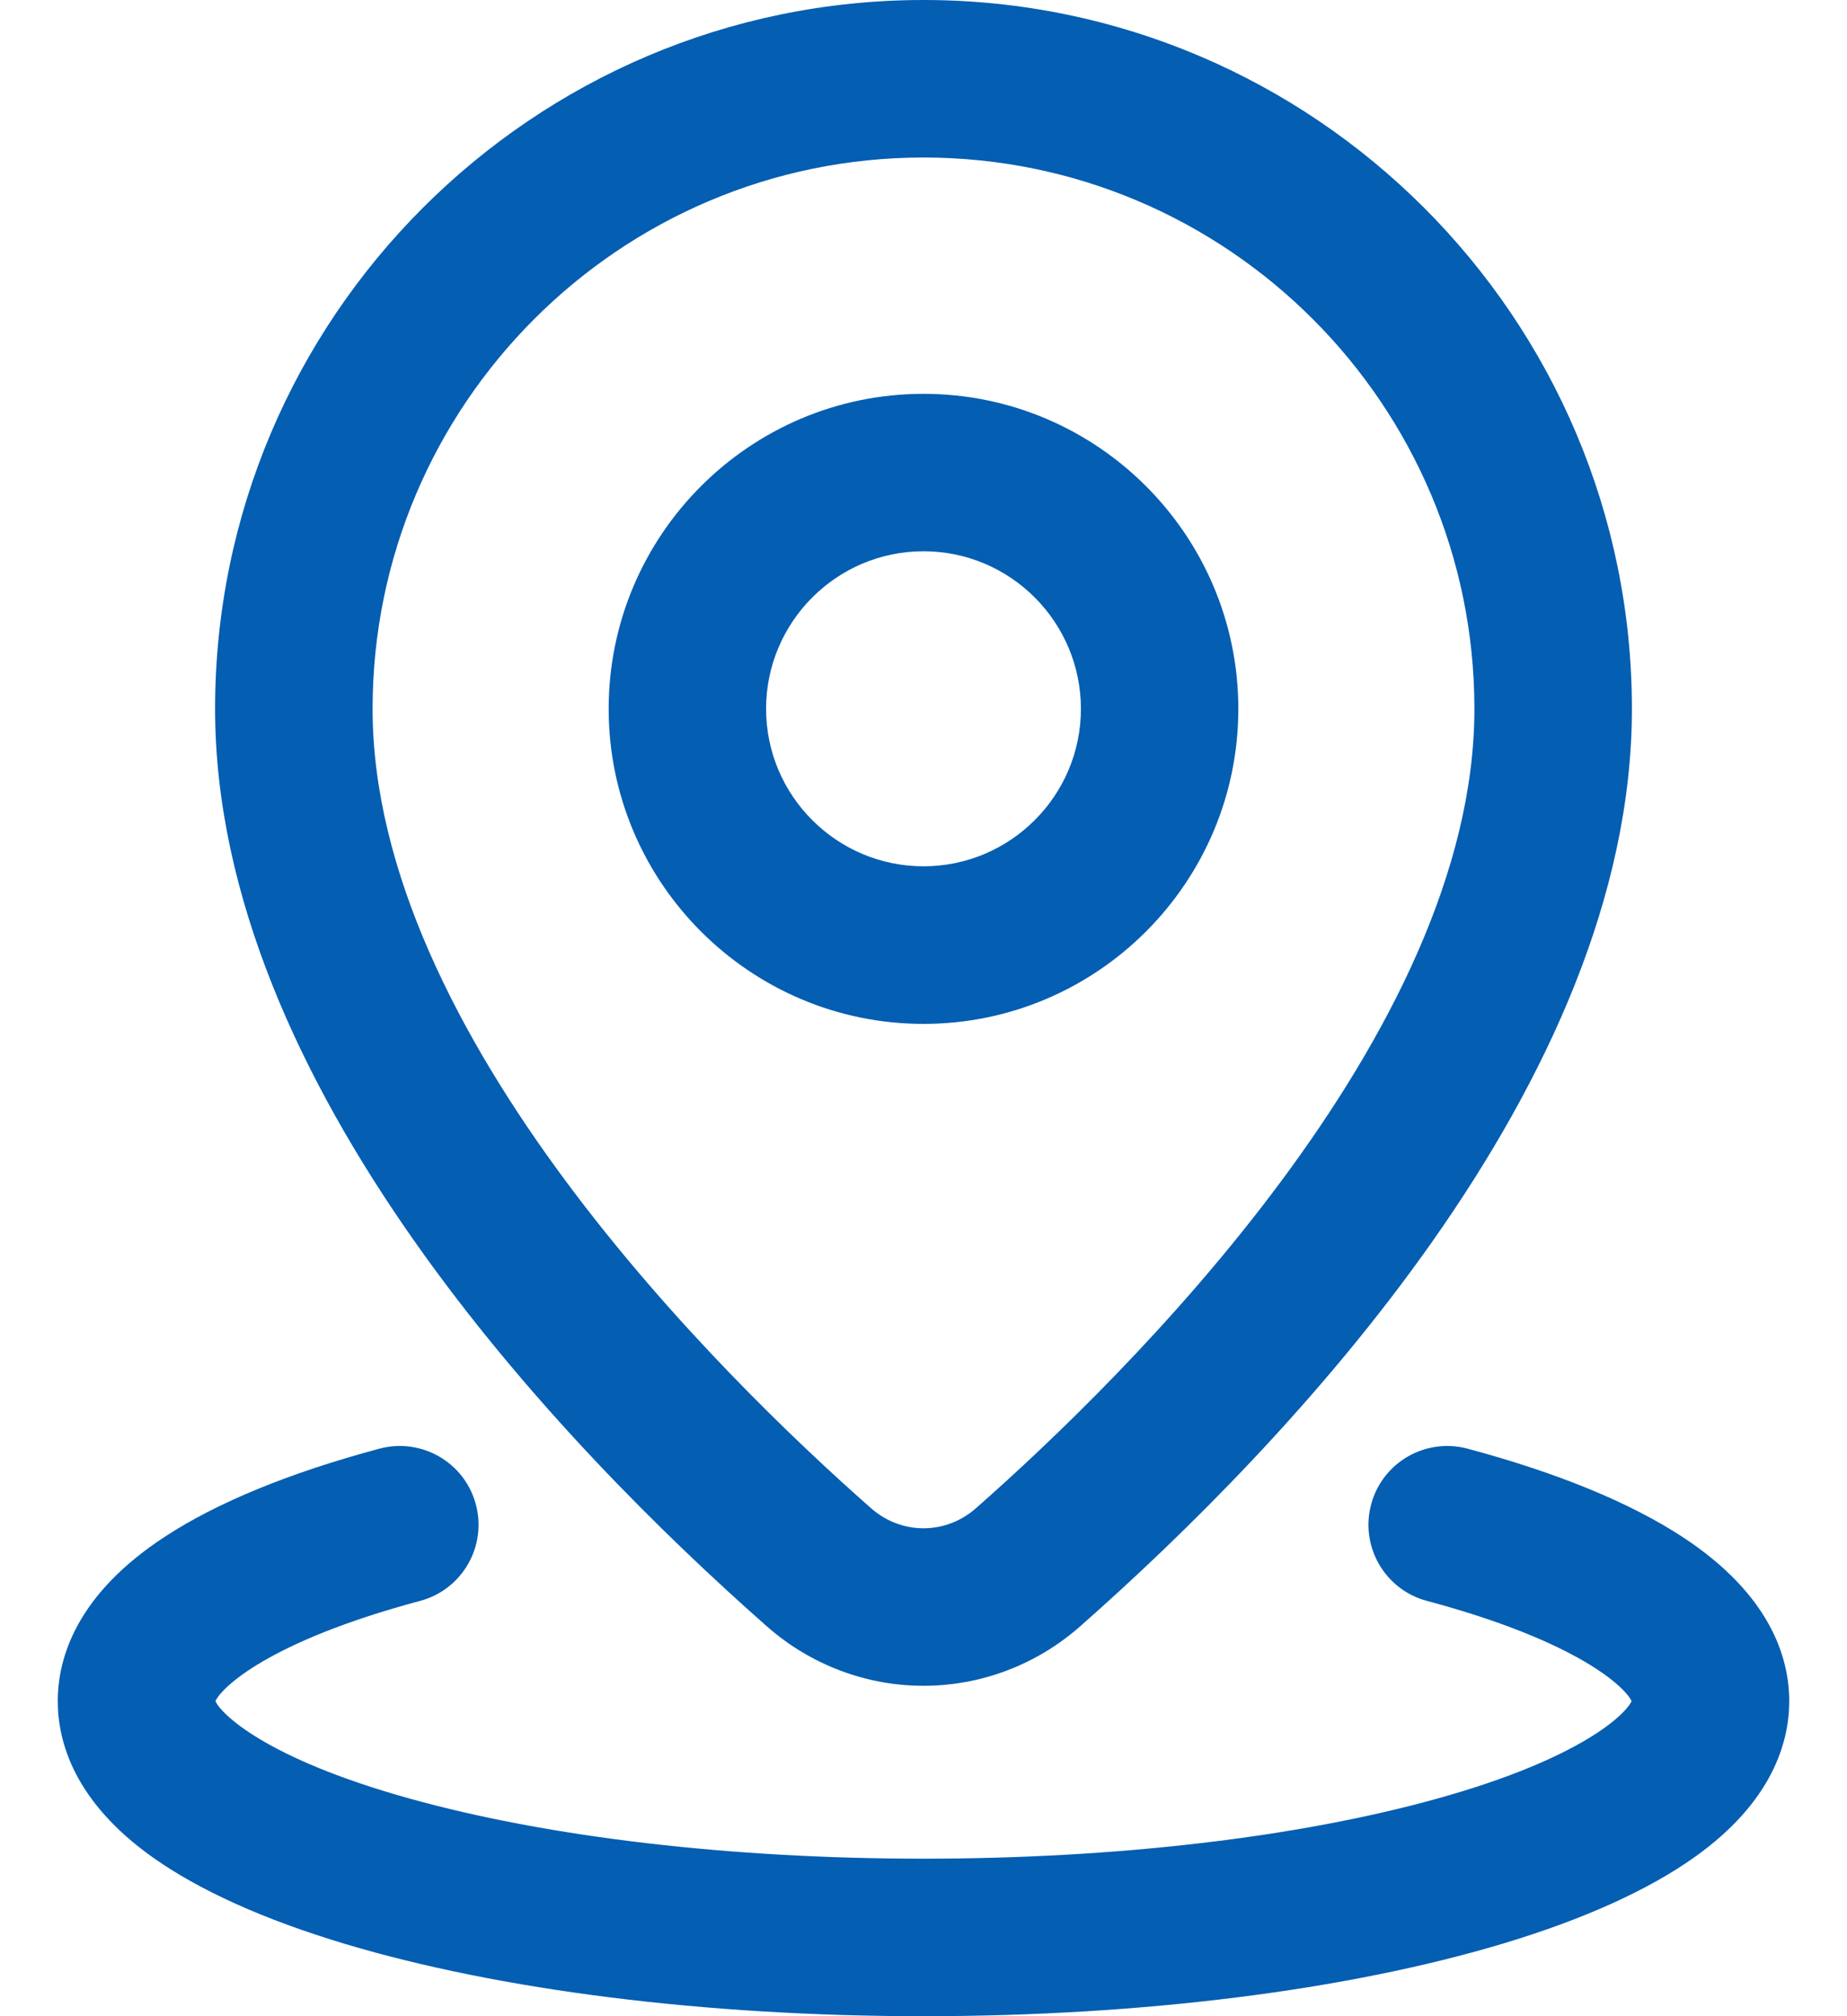
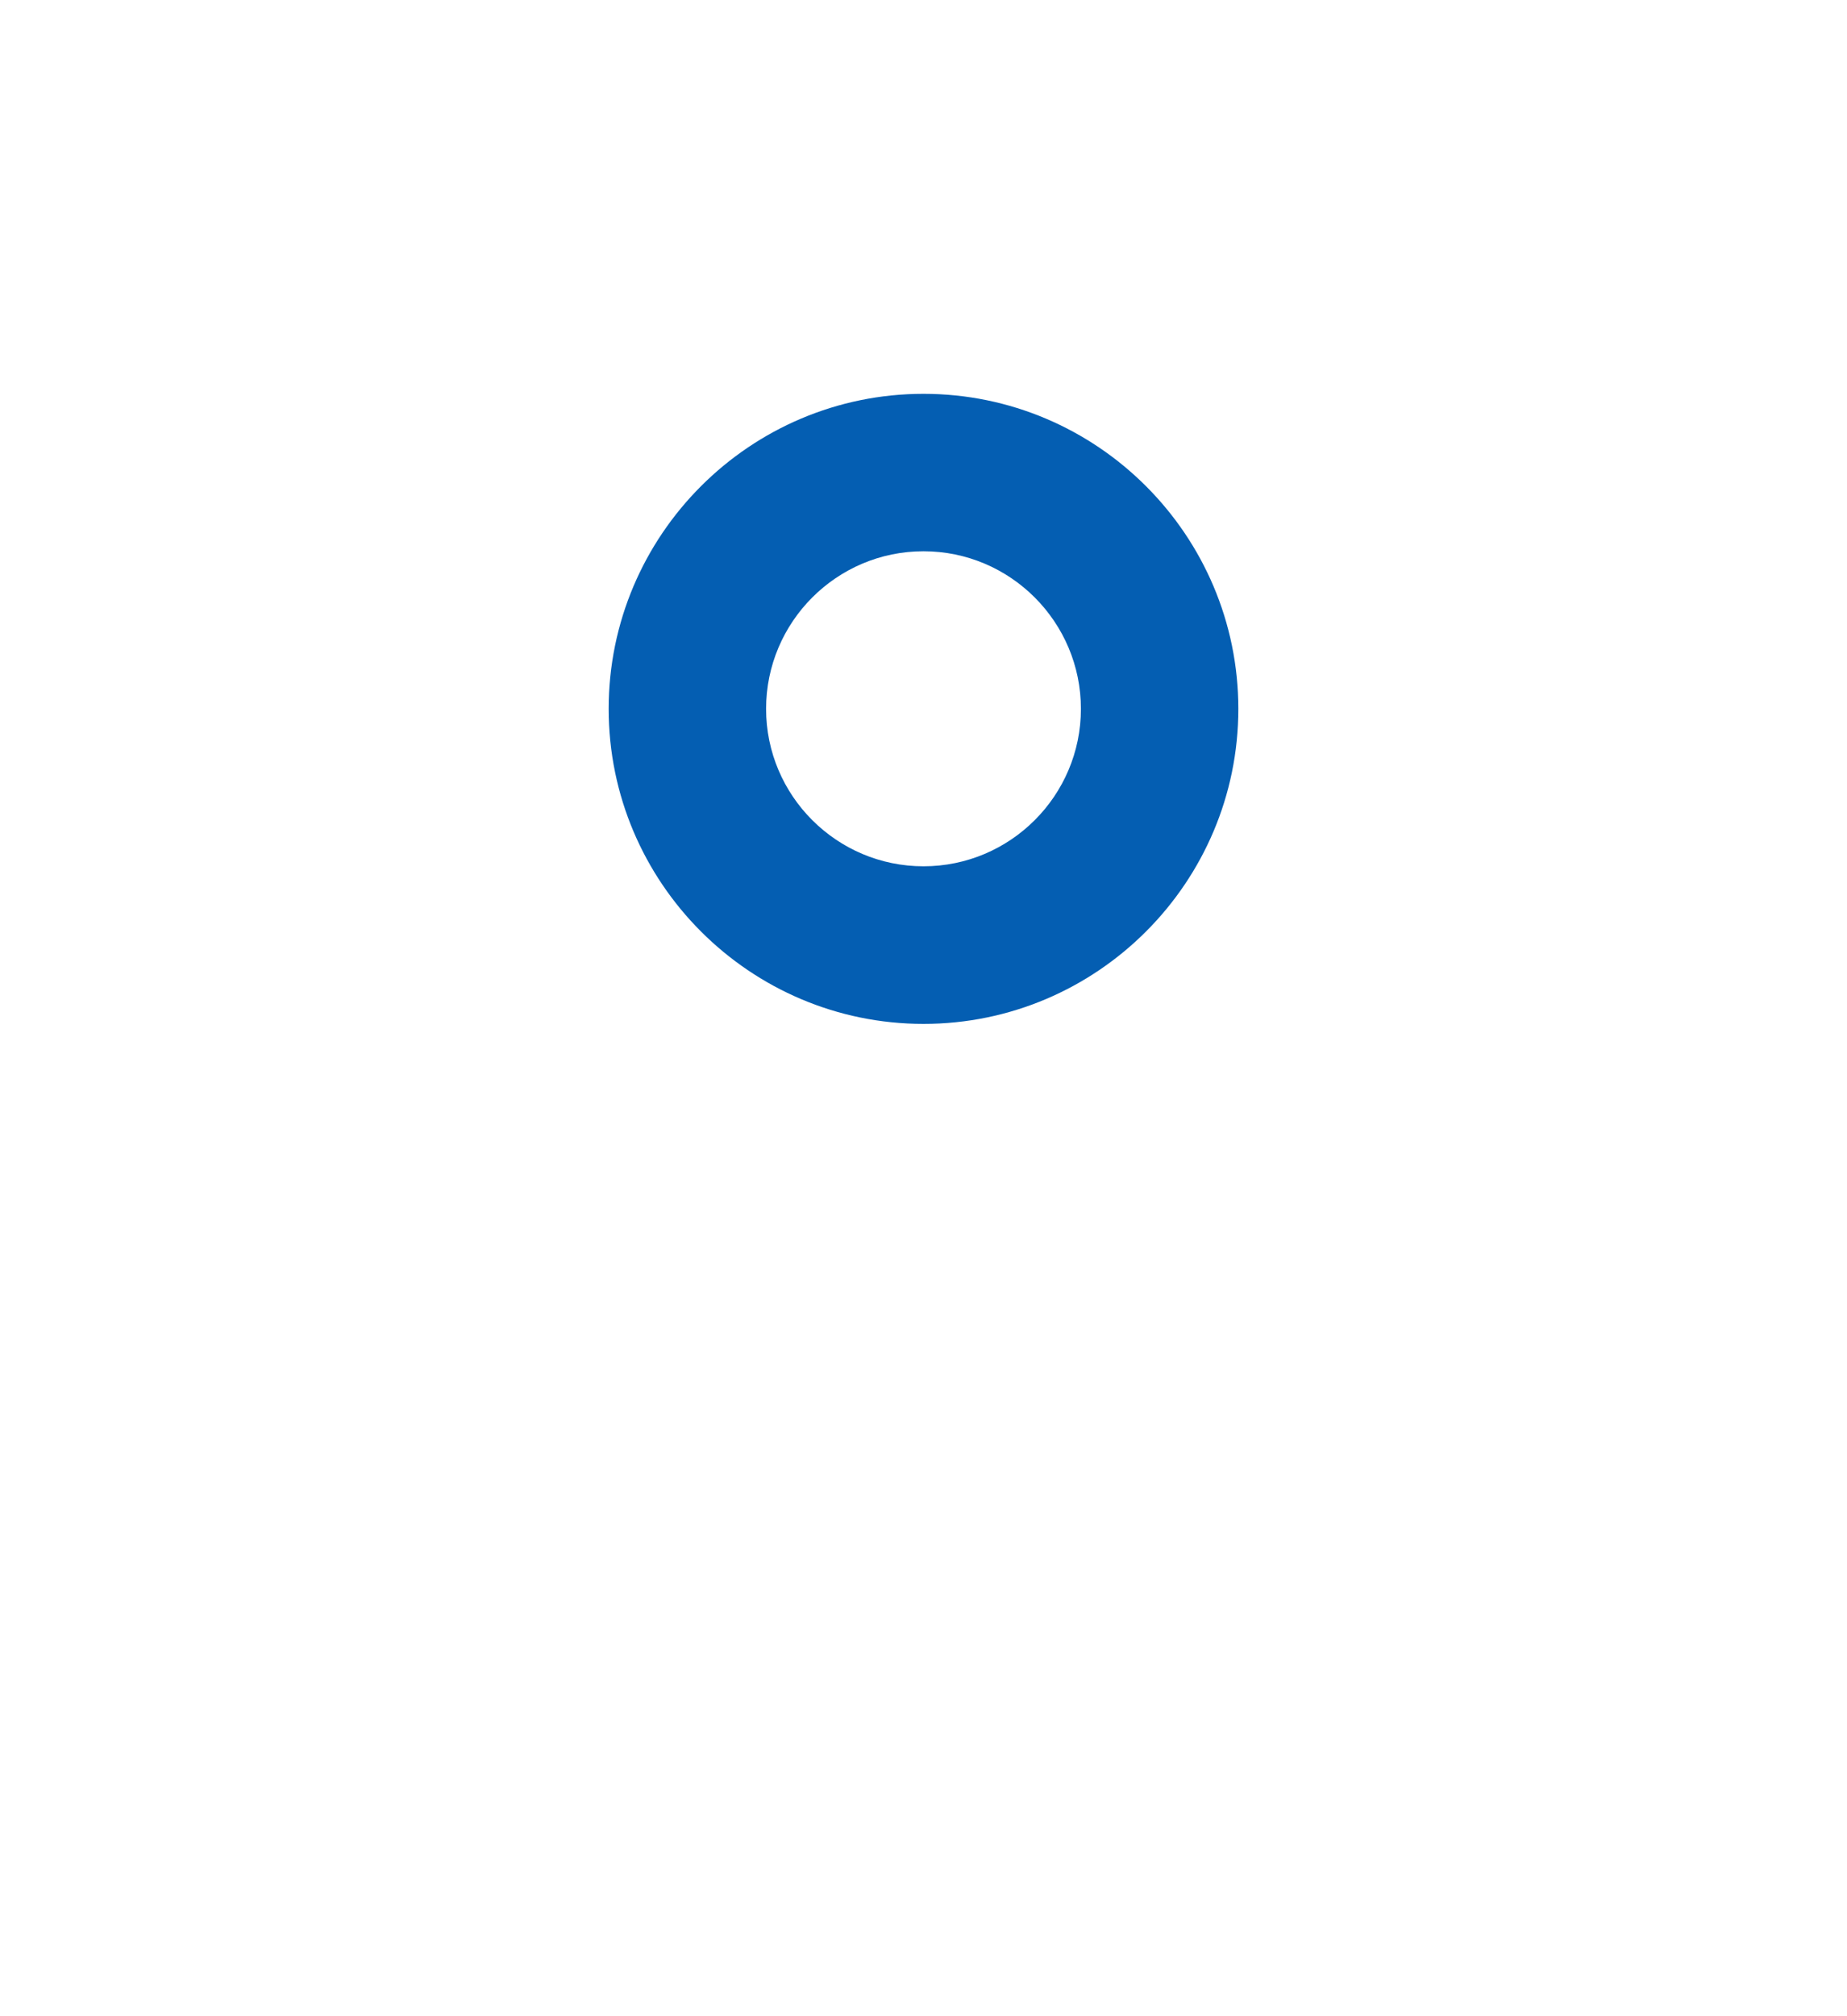
<svg xmlns="http://www.w3.org/2000/svg" width="22" height="24" viewBox="0 0 22 24" fill="none">
-   <path d="M11 20.067C10.315 20.067 9.653 19.816 9.135 19.36C6.681 17.198 2.562 12.904 2.562 8.438C2.562 3.785 6.348 0 11 0C15.652 0 19.438 3.785 19.438 8.438C19.438 12.904 15.319 17.198 12.865 19.36C12.347 19.816 11.685 20.067 11 20.067ZM11 1.875C7.381 1.875 4.438 4.819 4.438 8.438C4.438 12.306 8.589 16.381 10.375 17.953C10.549 18.107 10.771 18.192 11 18.192C11.229 18.192 11.451 18.107 11.625 17.953C13.411 16.381 17.562 12.306 17.562 8.438C17.562 4.819 14.619 1.875 11 1.875Z" fill="#045EB2" />
-   <path d="M11 24C8.407 24 5.957 23.693 4.101 23.137C3.143 22.849 2.375 22.503 1.819 22.109C0.884 21.446 0.688 20.732 0.688 20.25C0.688 19.738 0.908 18.984 1.958 18.296C2.585 17.885 3.447 17.532 4.52 17.244C5.021 17.111 5.535 17.408 5.668 17.908C5.802 18.408 5.505 18.922 5.005 19.056C3.176 19.545 2.632 20.099 2.566 20.25C2.63 20.395 3.149 20.929 4.885 21.411C6.543 21.872 8.714 22.125 11 22.125C13.286 22.125 15.457 21.872 17.115 21.411C18.851 20.929 19.37 20.395 19.434 20.25C19.368 20.099 18.824 19.545 16.995 19.056C16.495 18.922 16.198 18.408 16.332 17.908C16.465 17.408 16.979 17.111 17.48 17.244C18.553 17.532 19.415 17.886 20.042 18.296C21.092 18.984 21.312 19.738 21.312 20.25C21.312 20.732 21.116 21.446 20.181 22.109C19.625 22.503 18.857 22.849 17.898 23.137C16.043 23.693 13.593 24 11 24Z" fill="#045EB2" />
  <path d="M11 12.188C8.932 12.188 7.25 10.505 7.25 8.438C7.25 6.37 8.932 4.688 11 4.688C13.068 4.688 14.75 6.37 14.75 8.438C14.75 10.505 13.068 12.188 11 12.188ZM11 6.562C9.966 6.562 9.125 7.404 9.125 8.438C9.125 9.471 9.966 10.312 11 10.312C12.034 10.312 12.875 9.471 12.875 8.438C12.875 7.404 12.034 6.562 11 6.562Z" fill="#045EB2" />
</svg>